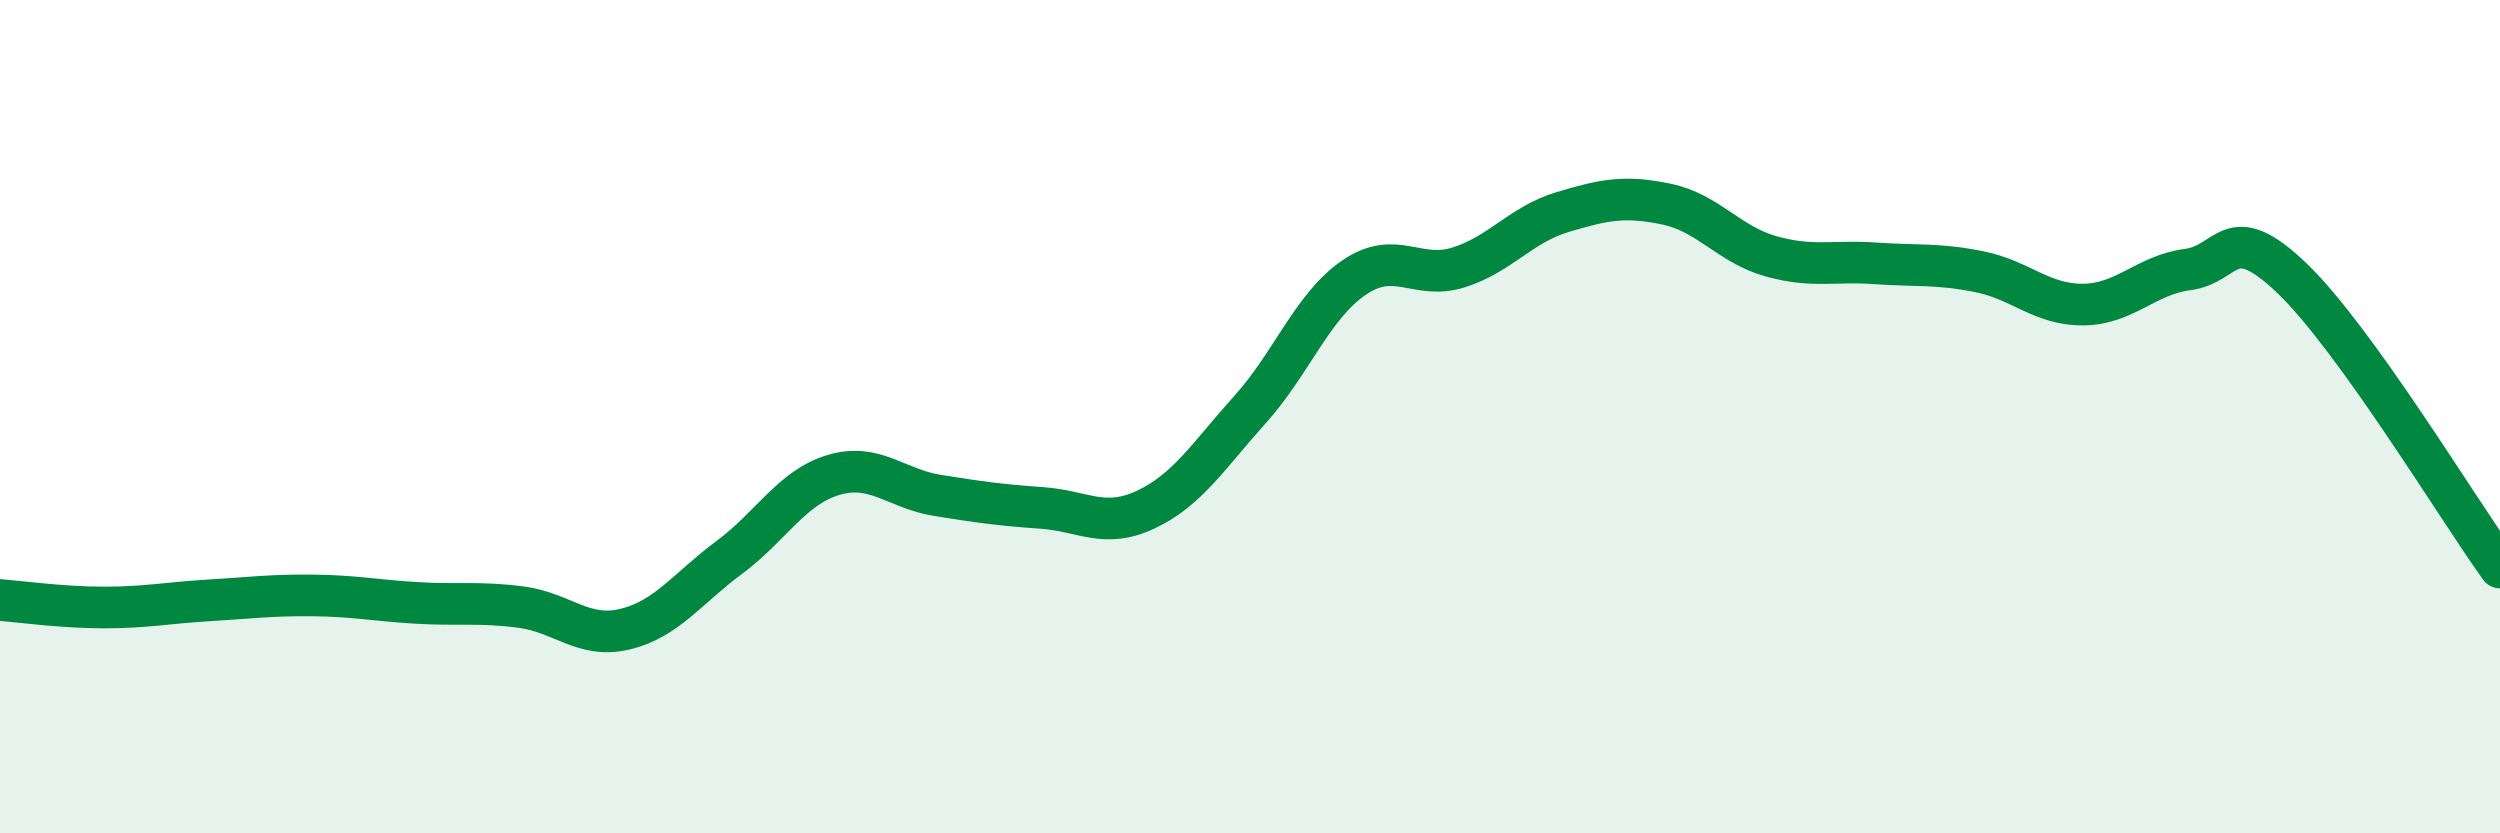
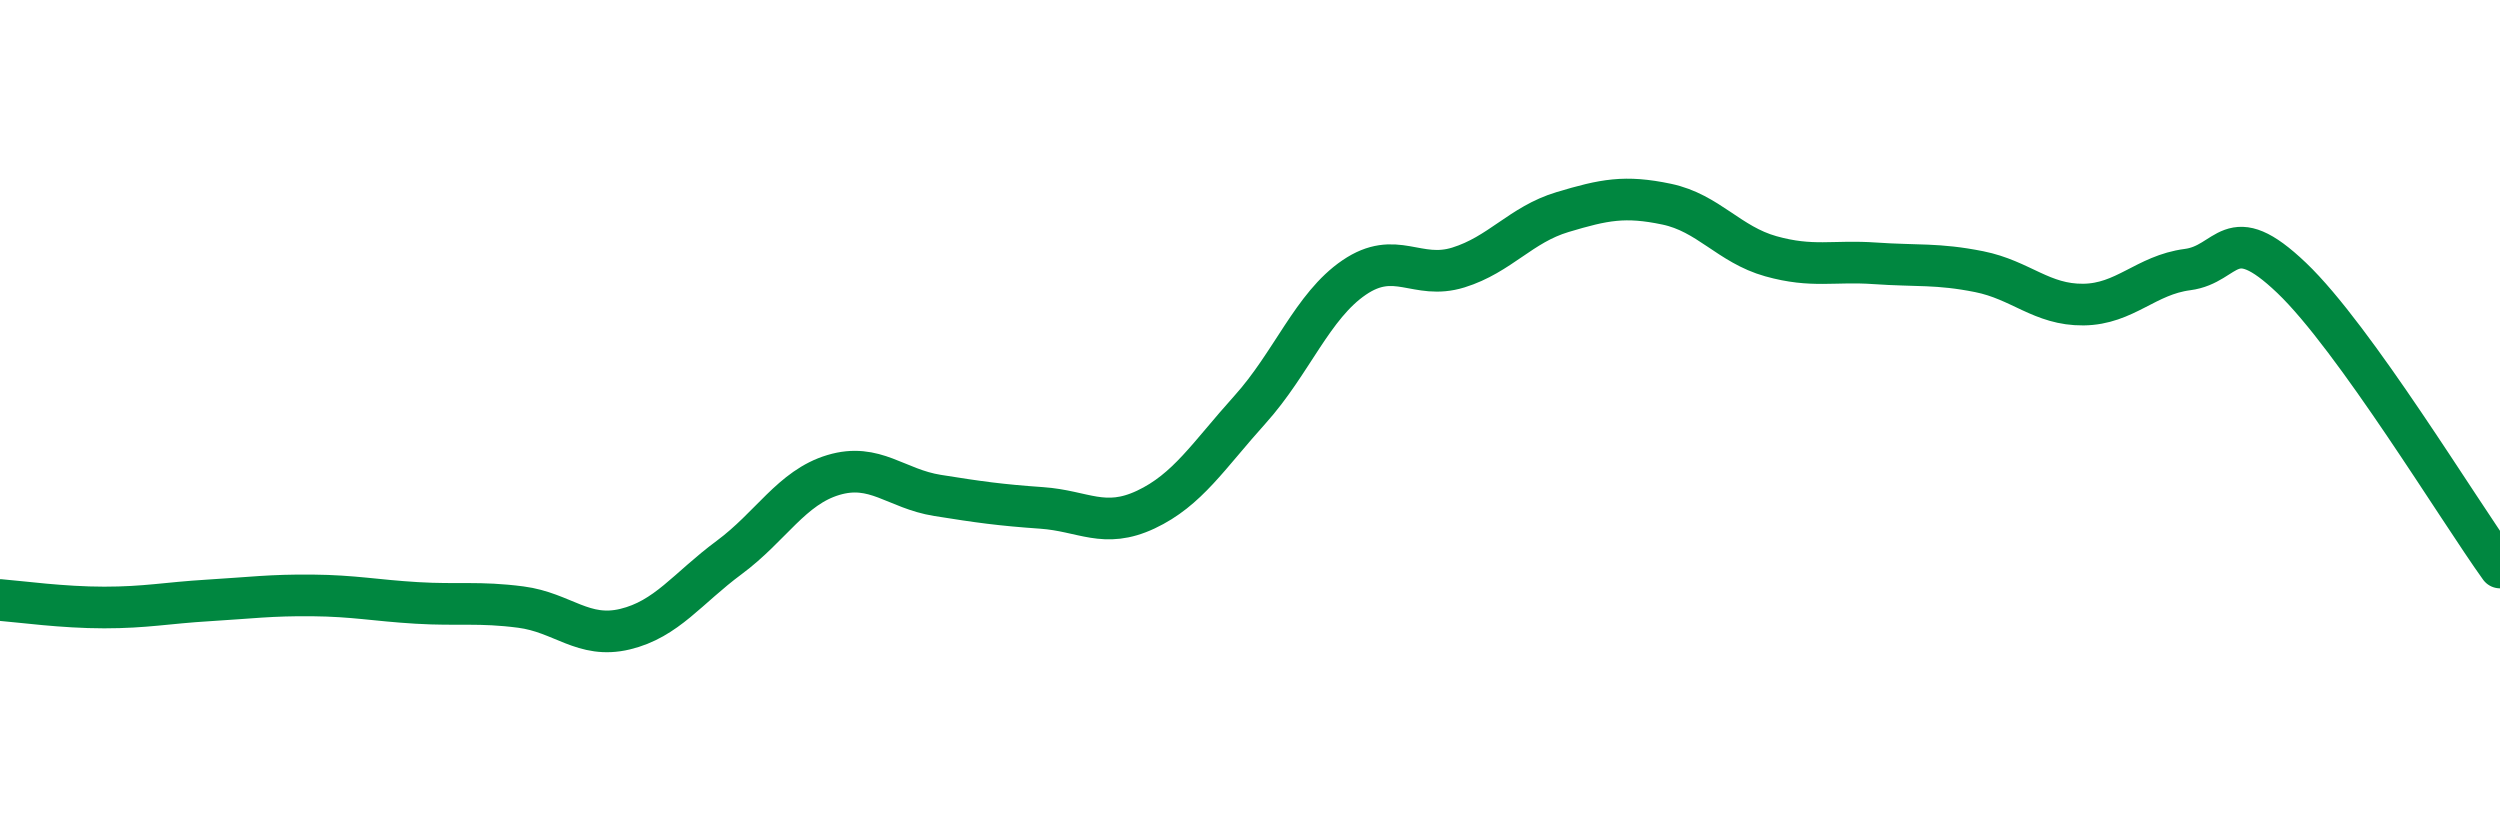
<svg xmlns="http://www.w3.org/2000/svg" width="60" height="20" viewBox="0 0 60 20">
-   <path d="M 0,14.4 C 0.5,14.44 1.5,14.58 2.5,14.58 C 3.5,14.58 4,14.47 5,14.41 C 6,14.35 6.5,14.28 7.5,14.29 C 8.5,14.3 9,14.41 10,14.47 C 11,14.53 11.5,14.44 12.5,14.57 C 13.5,14.7 14,15.34 15,15.1 C 16,14.86 16.5,14.12 17.5,13.38 C 18.5,12.64 19,11.7 20,11.4 C 21,11.1 21.5,11.73 22.5,11.89 C 23.5,12.05 24,12.12 25,12.19 C 26,12.26 26.5,12.7 27.5,12.23 C 28.5,11.76 29,10.94 30,9.83 C 31,8.72 31.5,7.34 32.5,6.66 C 33.5,5.98 34,6.73 35,6.42 C 36,6.11 36.5,5.39 37.5,5.09 C 38.5,4.79 39,4.69 40,4.9 C 41,5.11 41.5,5.87 42.5,6.15 C 43.5,6.43 44,6.25 45,6.32 C 46,6.39 46.5,6.32 47.5,6.52 C 48.5,6.72 49,7.32 50,7.31 C 51,7.3 51.5,6.6 52.5,6.47 C 53.5,6.34 53.5,5.24 55,6.67 C 56.5,8.1 59,12.23 60,13.62L60 20L0 20Z" fill="#008740" opacity="0.1" stroke-linecap="round" stroke-linejoin="round" />
  <path d="M 0,14.4 C 0.5,14.44 1.5,14.58 2.5,14.58 C 3.5,14.58 4,14.47 5,14.41 C 6,14.35 6.5,14.28 7.5,14.29 C 8.5,14.3 9,14.41 10,14.47 C 11,14.53 11.5,14.44 12.5,14.57 C 13.5,14.7 14,15.34 15,15.1 C 16,14.86 16.5,14.12 17.5,13.38 C 18.5,12.64 19,11.7 20,11.4 C 21,11.1 21.5,11.73 22.5,11.89 C 23.5,12.05 24,12.12 25,12.19 C 26,12.26 26.5,12.7 27.5,12.23 C 28.5,11.76 29,10.94 30,9.83 C 31,8.72 31.5,7.34 32.5,6.66 C 33.5,5.98 34,6.73 35,6.42 C 36,6.11 36.5,5.39 37.5,5.09 C 38.5,4.79 39,4.69 40,4.9 C 41,5.11 41.5,5.87 42.5,6.15 C 43.5,6.43 44,6.25 45,6.32 C 46,6.39 46.5,6.32 47.5,6.52 C 48.5,6.72 49,7.32 50,7.31 C 51,7.3 51.5,6.6 52.5,6.47 C 53.5,6.34 53.5,5.24 55,6.67 C 56.5,8.1 59,12.23 60,13.62" stroke="#008740" stroke-width="1" fill="none" stroke-linecap="round" stroke-linejoin="round" />
</svg>